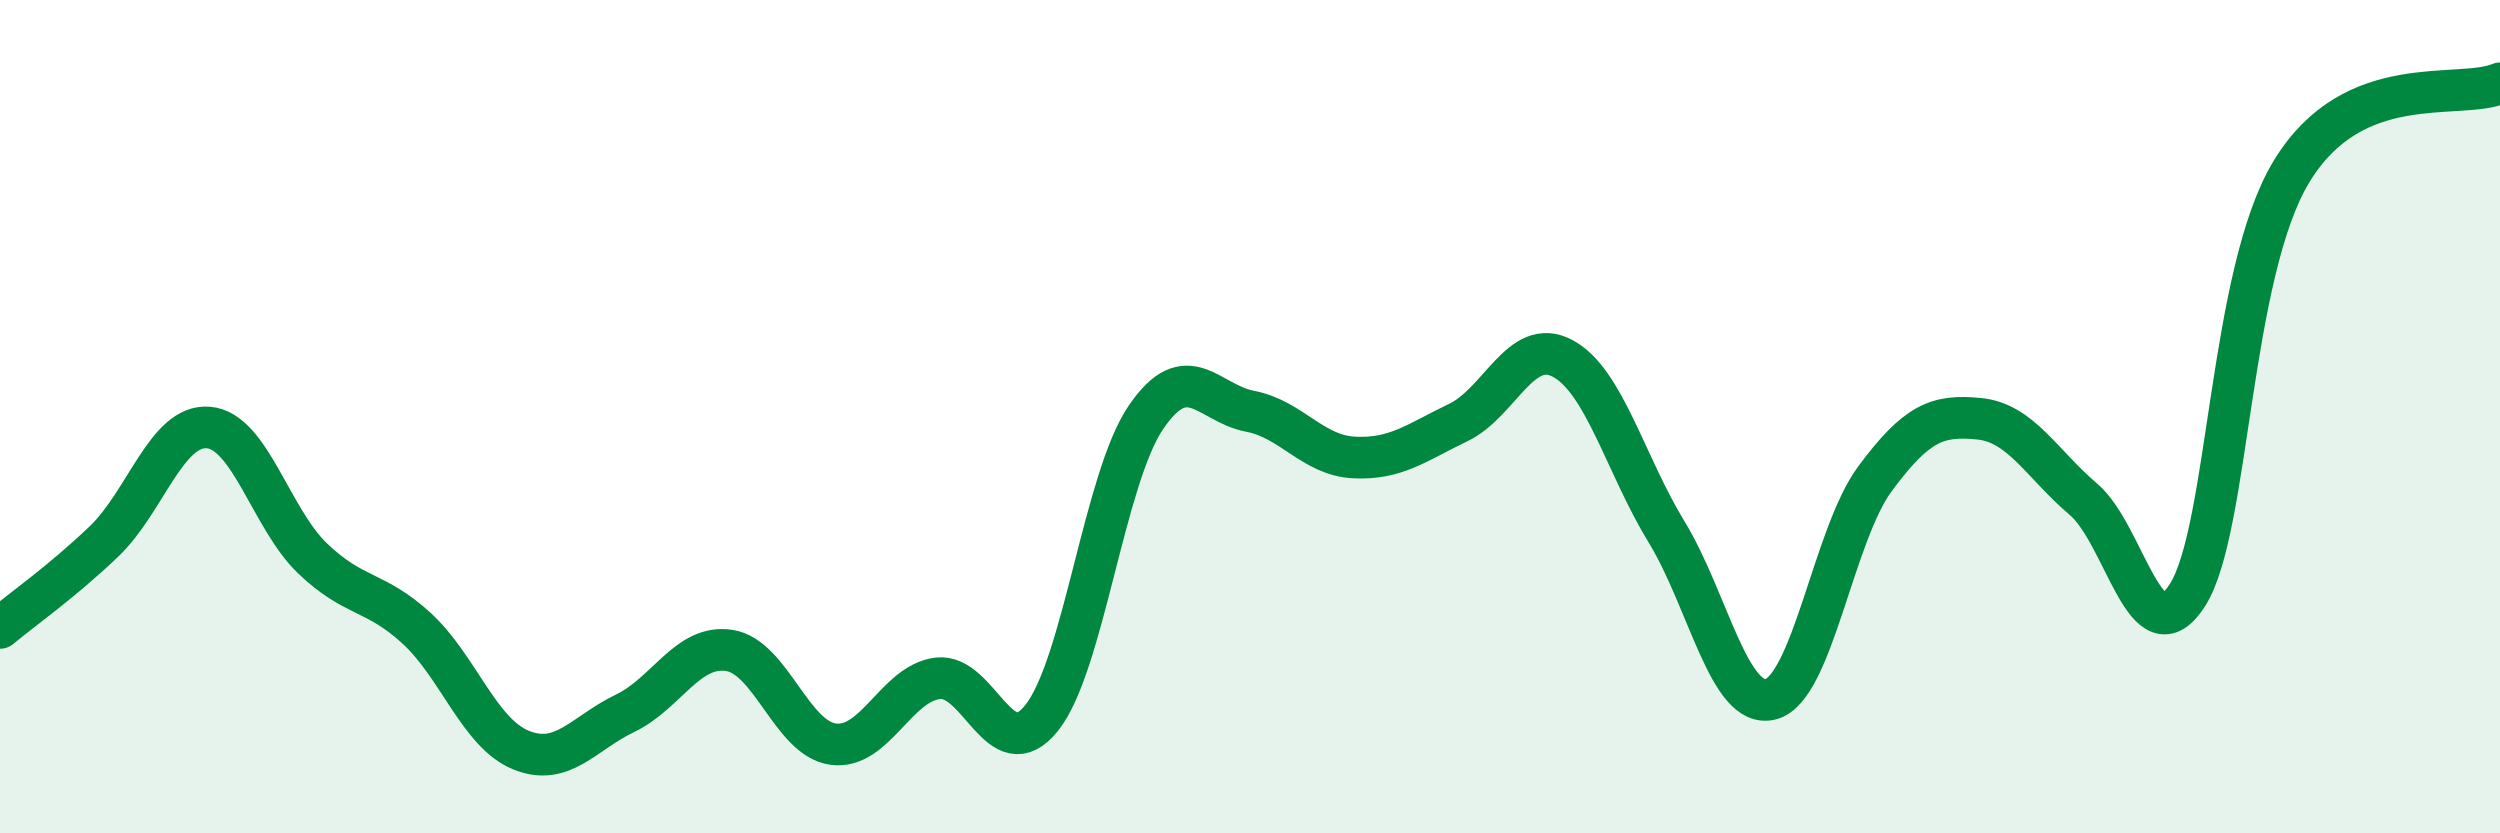
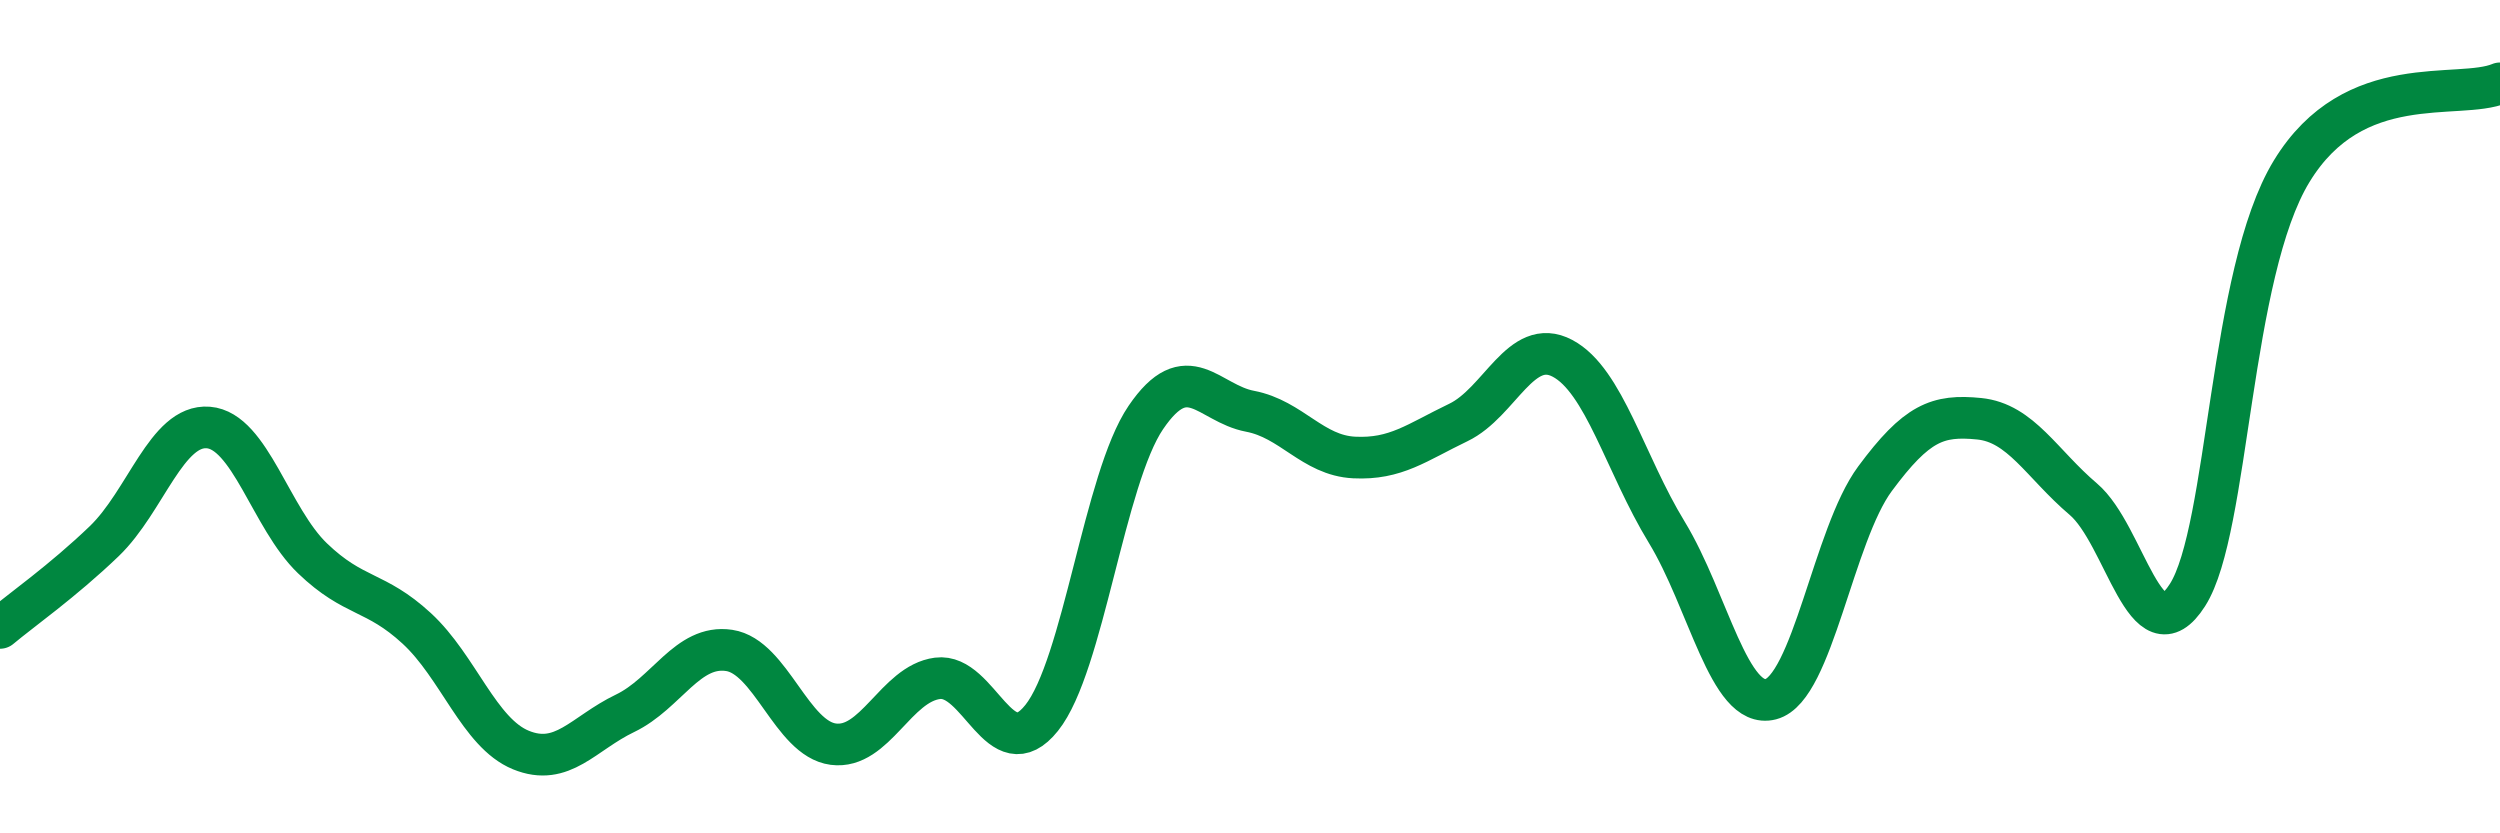
<svg xmlns="http://www.w3.org/2000/svg" width="60" height="20" viewBox="0 0 60 20">
-   <path d="M 0,15.07 C 0.5,14.65 1.5,13.95 2.5,12.99 C 3.5,12.03 4,10.18 5,10.26 C 6,10.34 6.5,12.44 7.5,13.4 C 8.5,14.36 9,14.16 10,15.08 C 11,16 11.5,17.59 12.5,18 C 13.5,18.41 14,17.6 15,17.12 C 16,16.64 16.5,15.46 17.5,15.61 C 18.5,15.76 19,17.73 20,17.86 C 21,17.99 21.5,16.41 22.5,16.28 C 23.5,16.15 24,18.48 25,17.23 C 26,15.98 26.5,11.49 27.5,10.02 C 28.5,8.55 29,9.68 30,9.87 C 31,10.06 31.5,10.93 32.5,10.98 C 33.5,11.03 34,10.62 35,10.14 C 36,9.66 36.5,8.07 37.5,8.6 C 38.5,9.13 39,11.13 40,12.77 C 41,14.41 41.5,17.04 42.5,16.78 C 43.5,16.52 44,12.84 45,11.49 C 46,10.14 46.5,9.95 47.5,10.05 C 48.5,10.15 49,11.13 50,11.98 C 51,12.83 51.5,15.85 52.5,14.28 C 53.5,12.71 53.5,6.57 55,4.11 C 56.5,1.65 59,2.42 60,2L60 20L0 20Z" fill="#008740" opacity="0.1" stroke-linecap="round" stroke-linejoin="round" />
  <path d="M 0,15.07 C 0.5,14.65 1.5,13.95 2.5,12.99 C 3.5,12.03 4,10.18 5,10.26 C 6,10.34 6.5,12.44 7.5,13.4 C 8.5,14.36 9,14.16 10,15.08 C 11,16 11.5,17.59 12.5,18 C 13.5,18.41 14,17.6 15,17.12 C 16,16.64 16.5,15.46 17.5,15.61 C 18.5,15.76 19,17.73 20,17.86 C 21,17.99 21.5,16.41 22.5,16.28 C 23.5,16.15 24,18.48 25,17.23 C 26,15.98 26.5,11.49 27.5,10.02 C 28.5,8.55 29,9.68 30,9.87 C 31,10.06 31.5,10.93 32.5,10.98 C 33.5,11.03 34,10.62 35,10.14 C 36,9.66 36.5,8.07 37.5,8.6 C 38.5,9.13 39,11.13 40,12.77 C 41,14.41 41.5,17.04 42.5,16.78 C 43.5,16.52 44,12.84 45,11.49 C 46,10.14 46.5,9.95 47.5,10.05 C 48.5,10.15 49,11.13 50,11.98 C 51,12.83 51.5,15.85 52.5,14.28 C 53.5,12.71 53.5,6.57 55,4.11 C 56.5,1.65 59,2.42 60,2" stroke="#008740" stroke-width="1" fill="none" stroke-linecap="round" stroke-linejoin="round" />
</svg>